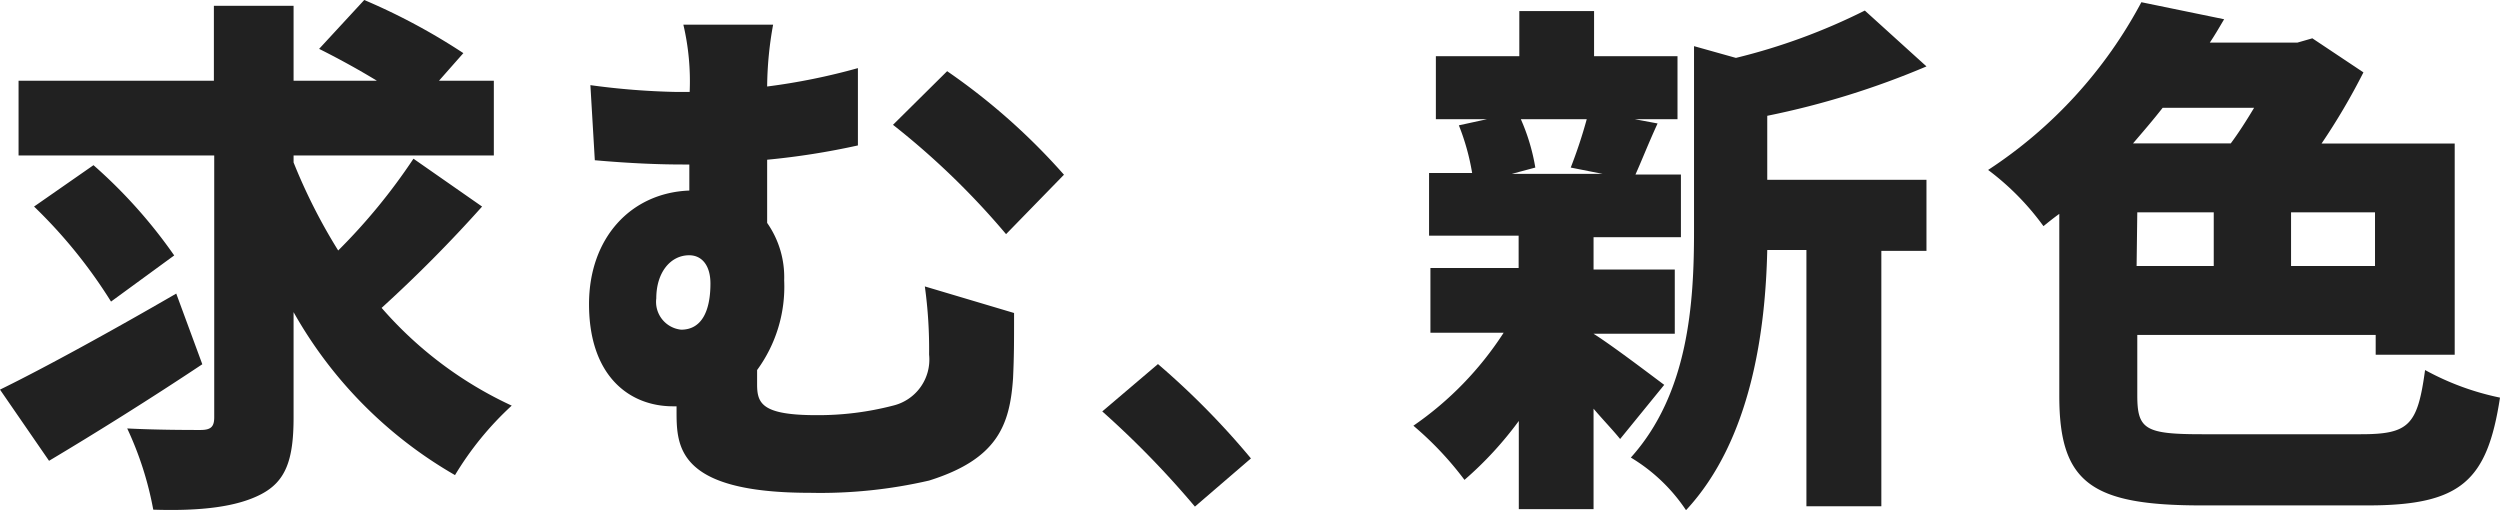
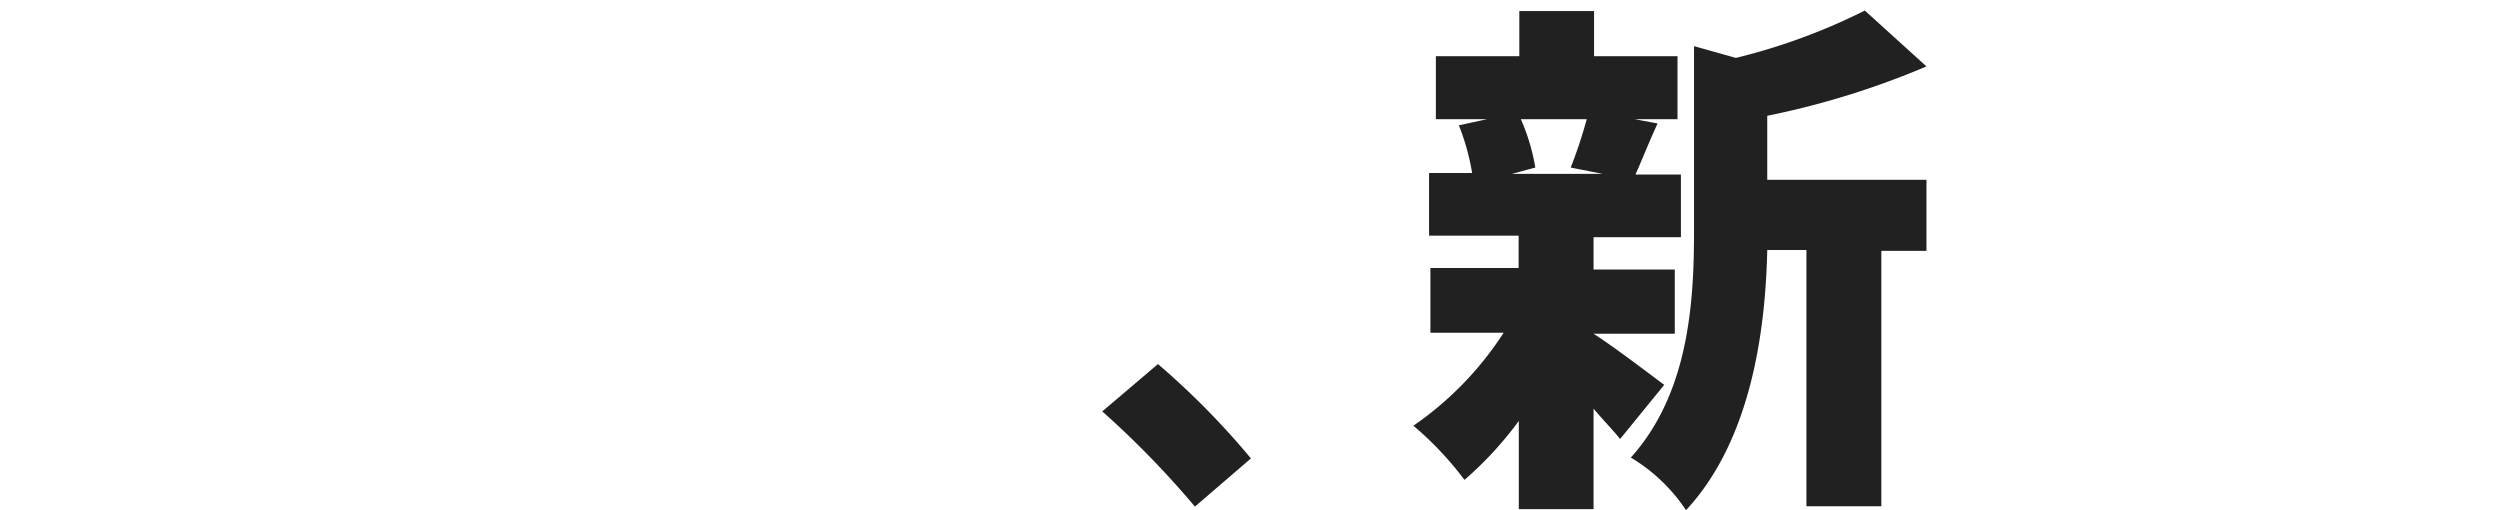
<svg xmlns="http://www.w3.org/2000/svg" viewBox="0 0 146.81 29.96">
  <defs>
    <style>.cls-1{fill:#212121;}</style>
  </defs>
  <g id="レイヤー_2" data-name="レイヤー 2">
    <g id="レイヤー_1-2" data-name="レイヤー 1">
      <g id="レイヤー_2-2" data-name="レイヤー 2">
        <g id="レイヤー_1-2-2" data-name="レイヤー 1-2">
-           <path class="cls-1" d="M11.88,21.39c-3,2-6.33,4.08-9,5.67L0,22.88c2.62-1.28,6.64-3.49,10.35-5.64Zm16.43-9.26a80.77,80.77,0,0,1-5.9,5.95,22.8,22.8,0,0,0,7.64,5.74,18.42,18.42,0,0,0-3.33,4.08,25.39,25.39,0,0,1-9.48-9.57v6.2c0,2.5-.47,3.74-1.9,4.49s-3.56,1-6.34.91a19.53,19.53,0,0,0-1.53-4.77c1.75.09,3.68.09,4.3.09s.81-.19.81-.75V9.13H1.09V4.74H12.56V.34h4.68v4.4h4.89C21,4.05,19.8,3.4,18.74,2.87L21.39,0a36.57,36.57,0,0,1,5.82,3.12L25.78,4.74H29V9.13H17.24v.41a33,33,0,0,0,2.62,5.17,34.65,34.65,0,0,0,4.42-5.39ZM5.49,9.7A29.48,29.48,0,0,1,10.23,15L6.52,17.71A29.23,29.23,0,0,0,2,12.13Z" />
-           <path class="cls-1" d="M45.05,5.08A37.29,37.29,0,0,0,50.38,4V8.54a43.76,43.76,0,0,1-5.33.84v3.71a5.55,5.55,0,0,1,1,3.37,8.28,8.28,0,0,1-1.59,5.27v.84c0,1.12.28,1.81,3.49,1.81a17.49,17.49,0,0,0,4.49-.56,2.78,2.78,0,0,0,2.12-3,26.78,26.78,0,0,0-.25-4l5.24,1.56c0,1.84,0,2.53-.06,3.84-.19,2.74-.91,4.74-4.93,6a28.42,28.42,0,0,1-7,.72c-7.86,0-7.83-2.77-7.83-4.86v-.22h-.21c-2.56,0-4.93-1.78-4.93-6,0-3.89,2.46-6.54,5.89-6.67V9.66h-.4c-1.31,0-3-.06-5.15-.25L34.67,5a43.11,43.11,0,0,0,5.08.4h.75a14.55,14.55,0,0,0-.37-3.95H45.4A21.05,21.05,0,0,0,45.05,5.08ZM41.72,16.65c0-1.06-.5-1.66-1.25-1.66-1.09,0-1.93,1-1.93,2.53A1.64,1.64,0,0,0,40,19.36h0C41.22,19.36,41.72,18.24,41.72,16.65Zm20.76-6.39-3.4,3.49a45.3,45.3,0,0,0-6.64-6.42l3.18-3.15A37.45,37.45,0,0,1,62.48,10.26Z" />
          <path class="cls-1" d="M64.73,24.16,68,21.38a46.09,46.09,0,0,1,5.46,5.54l-3.29,2.83A54.18,54.18,0,0,0,64.73,24.16Z" />
          <path class="cls-1" d="M95.14,25.78c-.4-.5-1-1.12-1.56-1.78v5.9H89.19V24.72A20.93,20.93,0,0,1,86,28.18a19.32,19.32,0,0,0-3-3.18,19.41,19.41,0,0,0,5.3-5.46H84v-3.8h5.18v-1.9H83.92V10.16h2.53a13.53,13.53,0,0,0-.78-2.8L87.32,7h-3V3.3h4.9V.65h4.39V3.3h4.9V7H96l1.34.25c-.53,1.15-.93,2.18-1.3,3h2.67v3.68H93.58v1.9h4.77V19.6H93.58c1.13.71,3.5,2.52,4.15,3ZM89.31,7a11.76,11.76,0,0,1,.85,2.84l-1.38.37h5.33l-1.87-.37A28.6,28.6,0,0,0,93.18,7Zm14.47,3.56h9.35v4.17h-2.65v15h-4.4V14.68h-2.3c-.1,4.62-.91,11.13-4.77,15.28a10.18,10.18,0,0,0-3.24-3.09c3.39-3.77,3.71-9.07,3.71-13.28V2.71l2.46.69A35.8,35.8,0,0,0,109.51.62l3.62,3.28a48.45,48.45,0,0,1-9.35,2.9Z" />
-           <path class="cls-1" d="M138.64,25.5c2.83,0,3.33-.53,3.77-3.77a15.74,15.74,0,0,0,4.4,1.62c-.75,4.89-2.28,6.33-7.77,6.33h-9.75c-6.46,0-8.36-1.31-8.36-6.42V12.56c-.31.22-.62.47-.93.72a15.41,15.41,0,0,0-3.25-3.3,26.79,26.79,0,0,0,9-9.85l4.86,1c-.28.47-.53.91-.84,1.37h5.15l.87-.25,3,2a38.13,38.13,0,0,1-2.46,4.18h7.82v12.4h-4.64V19.67h-14v3.55c0,2,.47,2.28,3.81,2.28ZM127,6.33c-.56.72-1.15,1.4-1.74,2.09H131c.47-.63.94-1.37,1.37-2.09Zm-1.53,9.29H130V12.47h-4.49Zm14-3.15h-4.93v3.15h4.93Z" />
        </g>
      </g>
    </g>
  </g>
</svg>